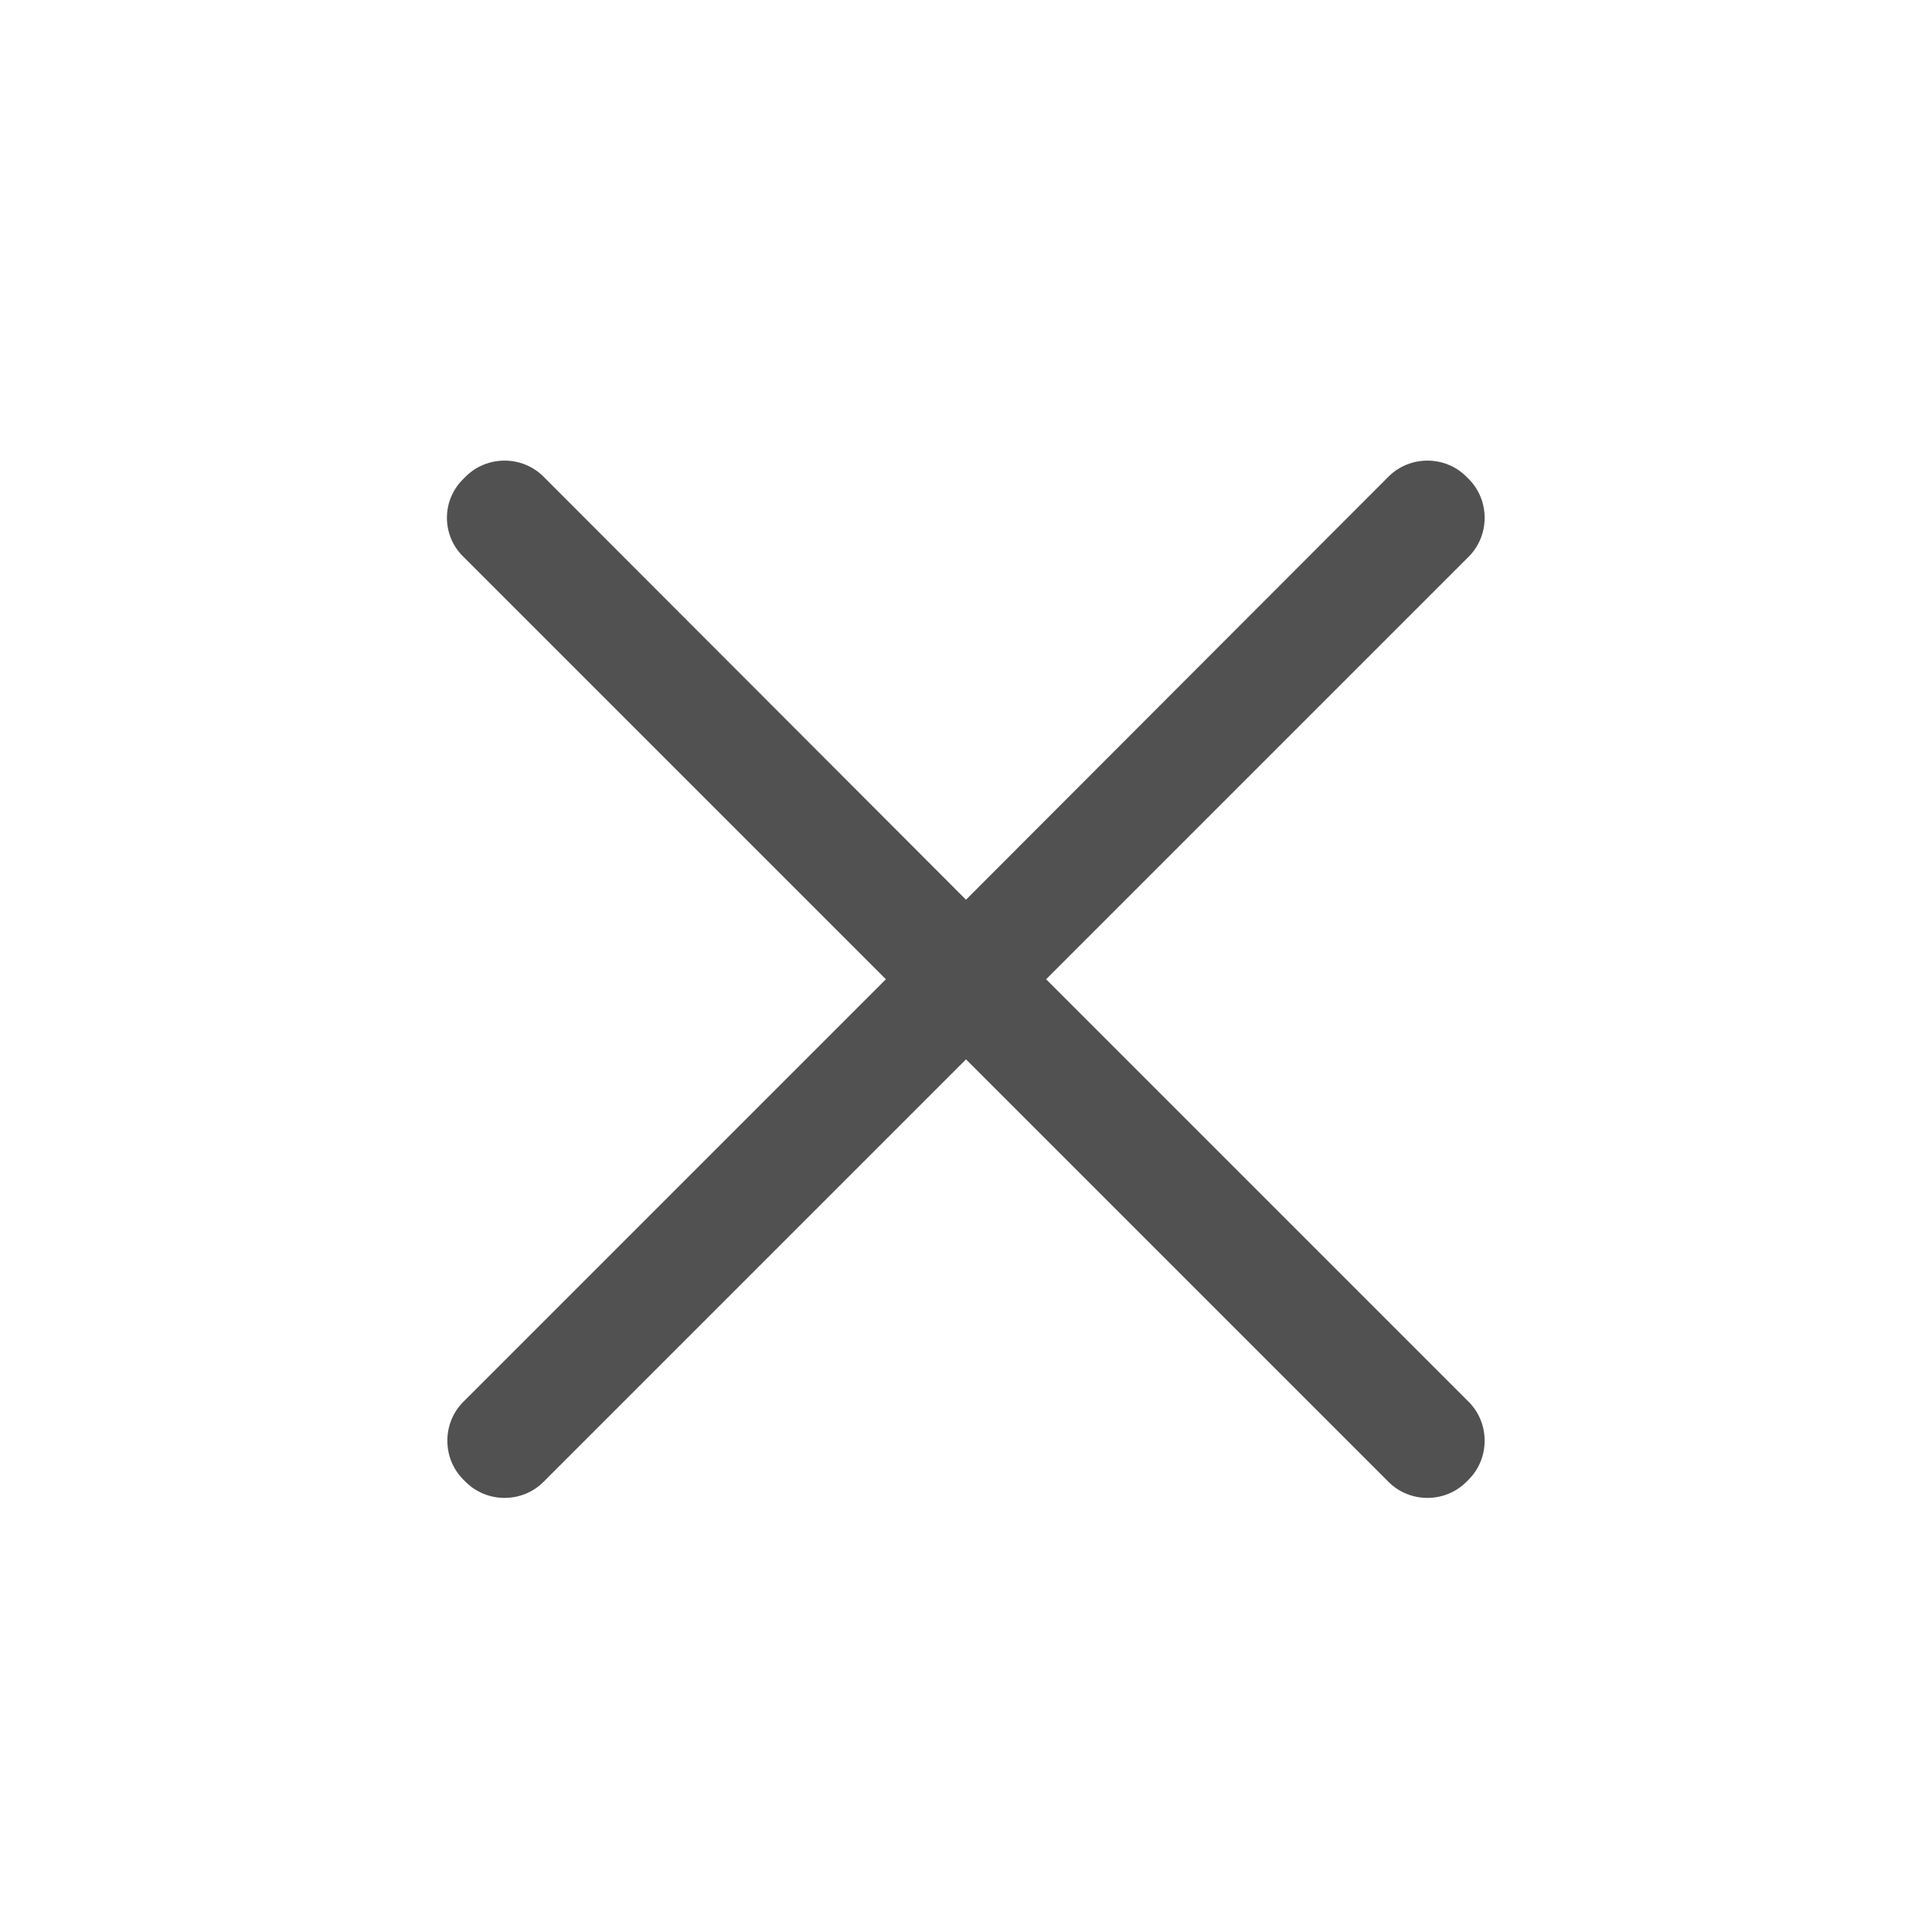
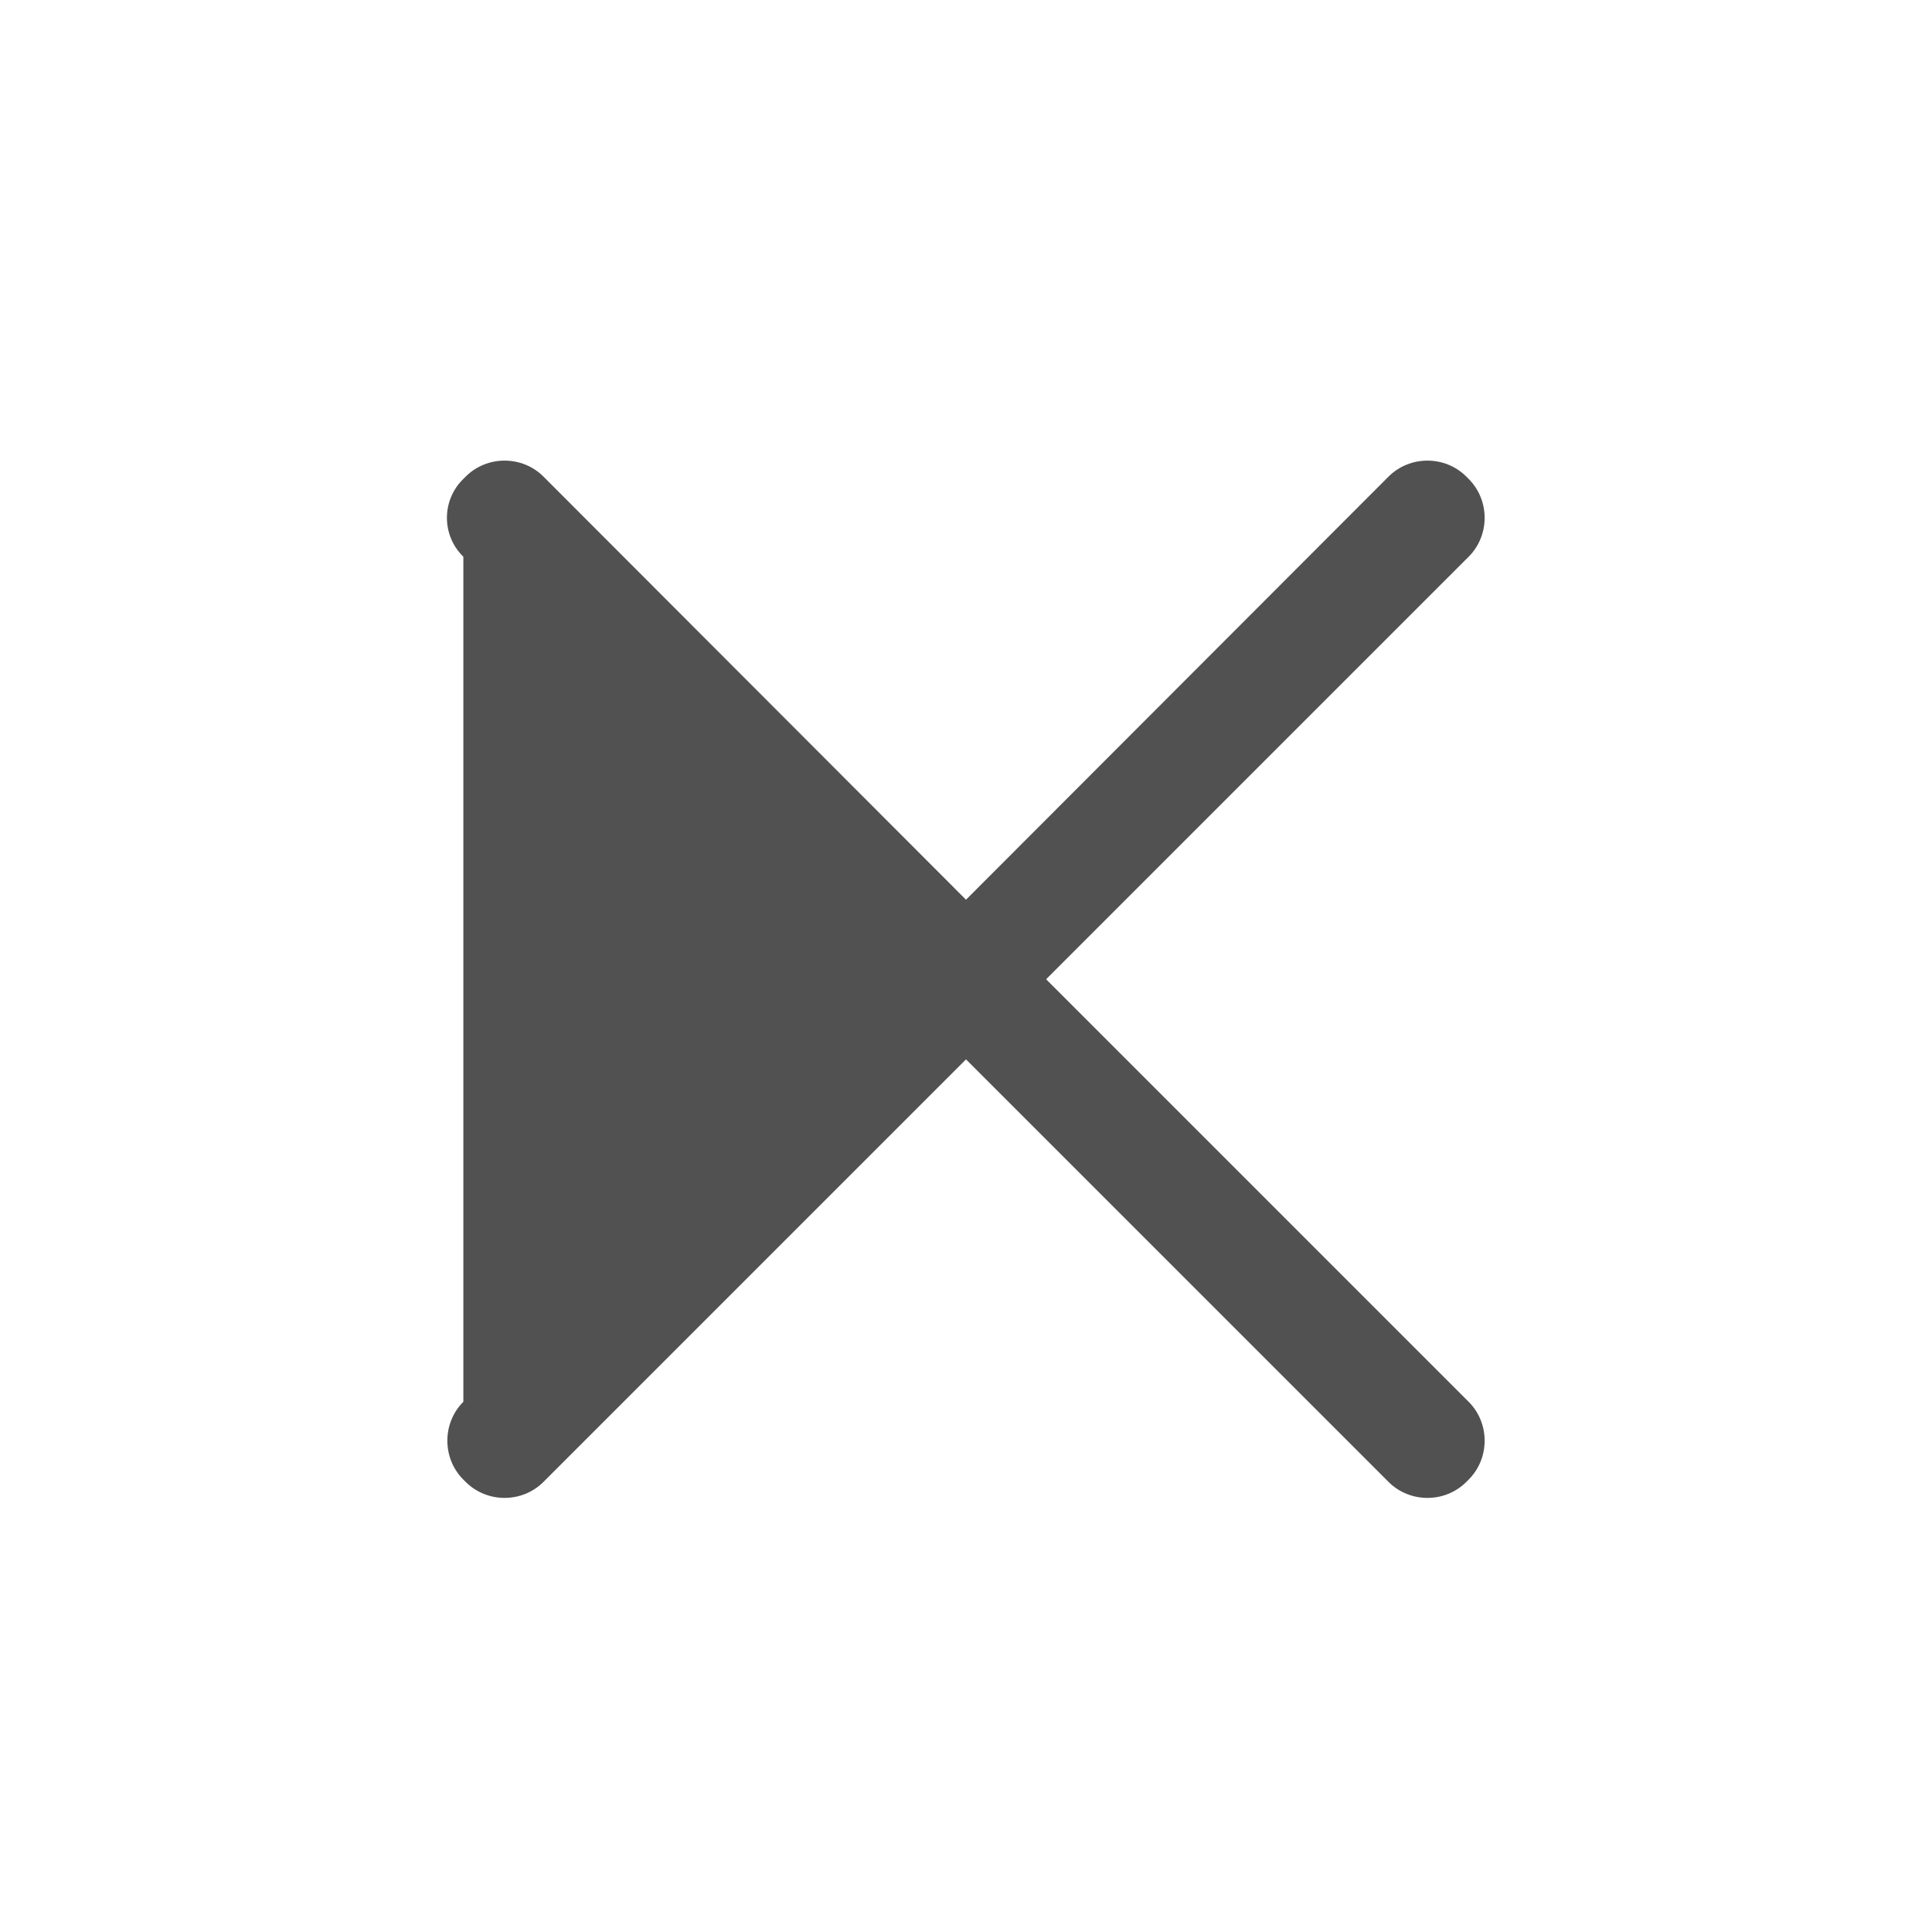
<svg xmlns="http://www.w3.org/2000/svg" t="1631692250761" class="icon" viewBox="0 0 1024 1024" version="1.1" p-id="2277" width="200" height="200">
  <defs>
    <style type="text/css" />
  </defs>
-   <path d="M554.467 519.027L778.414 295.081c11.304-11.304 11.304-29.941-1e-8-41.245l-1.222-1.222c-11.304-11.304-29.941-11.304-41.245 0L512 476.865 288.054 252.613c-11.304-11.304-29.941-11.304-41.245 0l-1.222 1.222c-11.61 11.304-11.61 29.941 0 41.245l223.946 223.946L245.586 742.973c-11.304 11.304-11.304 29.941 1e-8 41.245l1.222 1.222c11.304 11.304 29.941 11.304 41.245 0L512 561.494 735.946 785.441c11.304 11.304 29.941 11.304 41.245 0l1.222-1.222c11.304-11.304 11.304-29.941 0-41.245L554.467 519.027z" fill="#515151" p-id="2278" />
+   <path d="M554.467 519.027L778.414 295.081c11.304-11.304 11.304-29.941-1e-8-41.245l-1.222-1.222c-11.304-11.304-29.941-11.304-41.245 0L512 476.865 288.054 252.613c-11.304-11.304-29.941-11.304-41.245 0l-1.222 1.222c-11.61 11.304-11.61 29.941 0 41.245L245.586 742.973c-11.304 11.304-11.304 29.941 1e-8 41.245l1.222 1.222c11.304 11.304 29.941 11.304 41.245 0L512 561.494 735.946 785.441c11.304 11.304 29.941 11.304 41.245 0l1.222-1.222c11.304-11.304 11.304-29.941 0-41.245L554.467 519.027z" fill="#515151" p-id="2278" />
</svg>